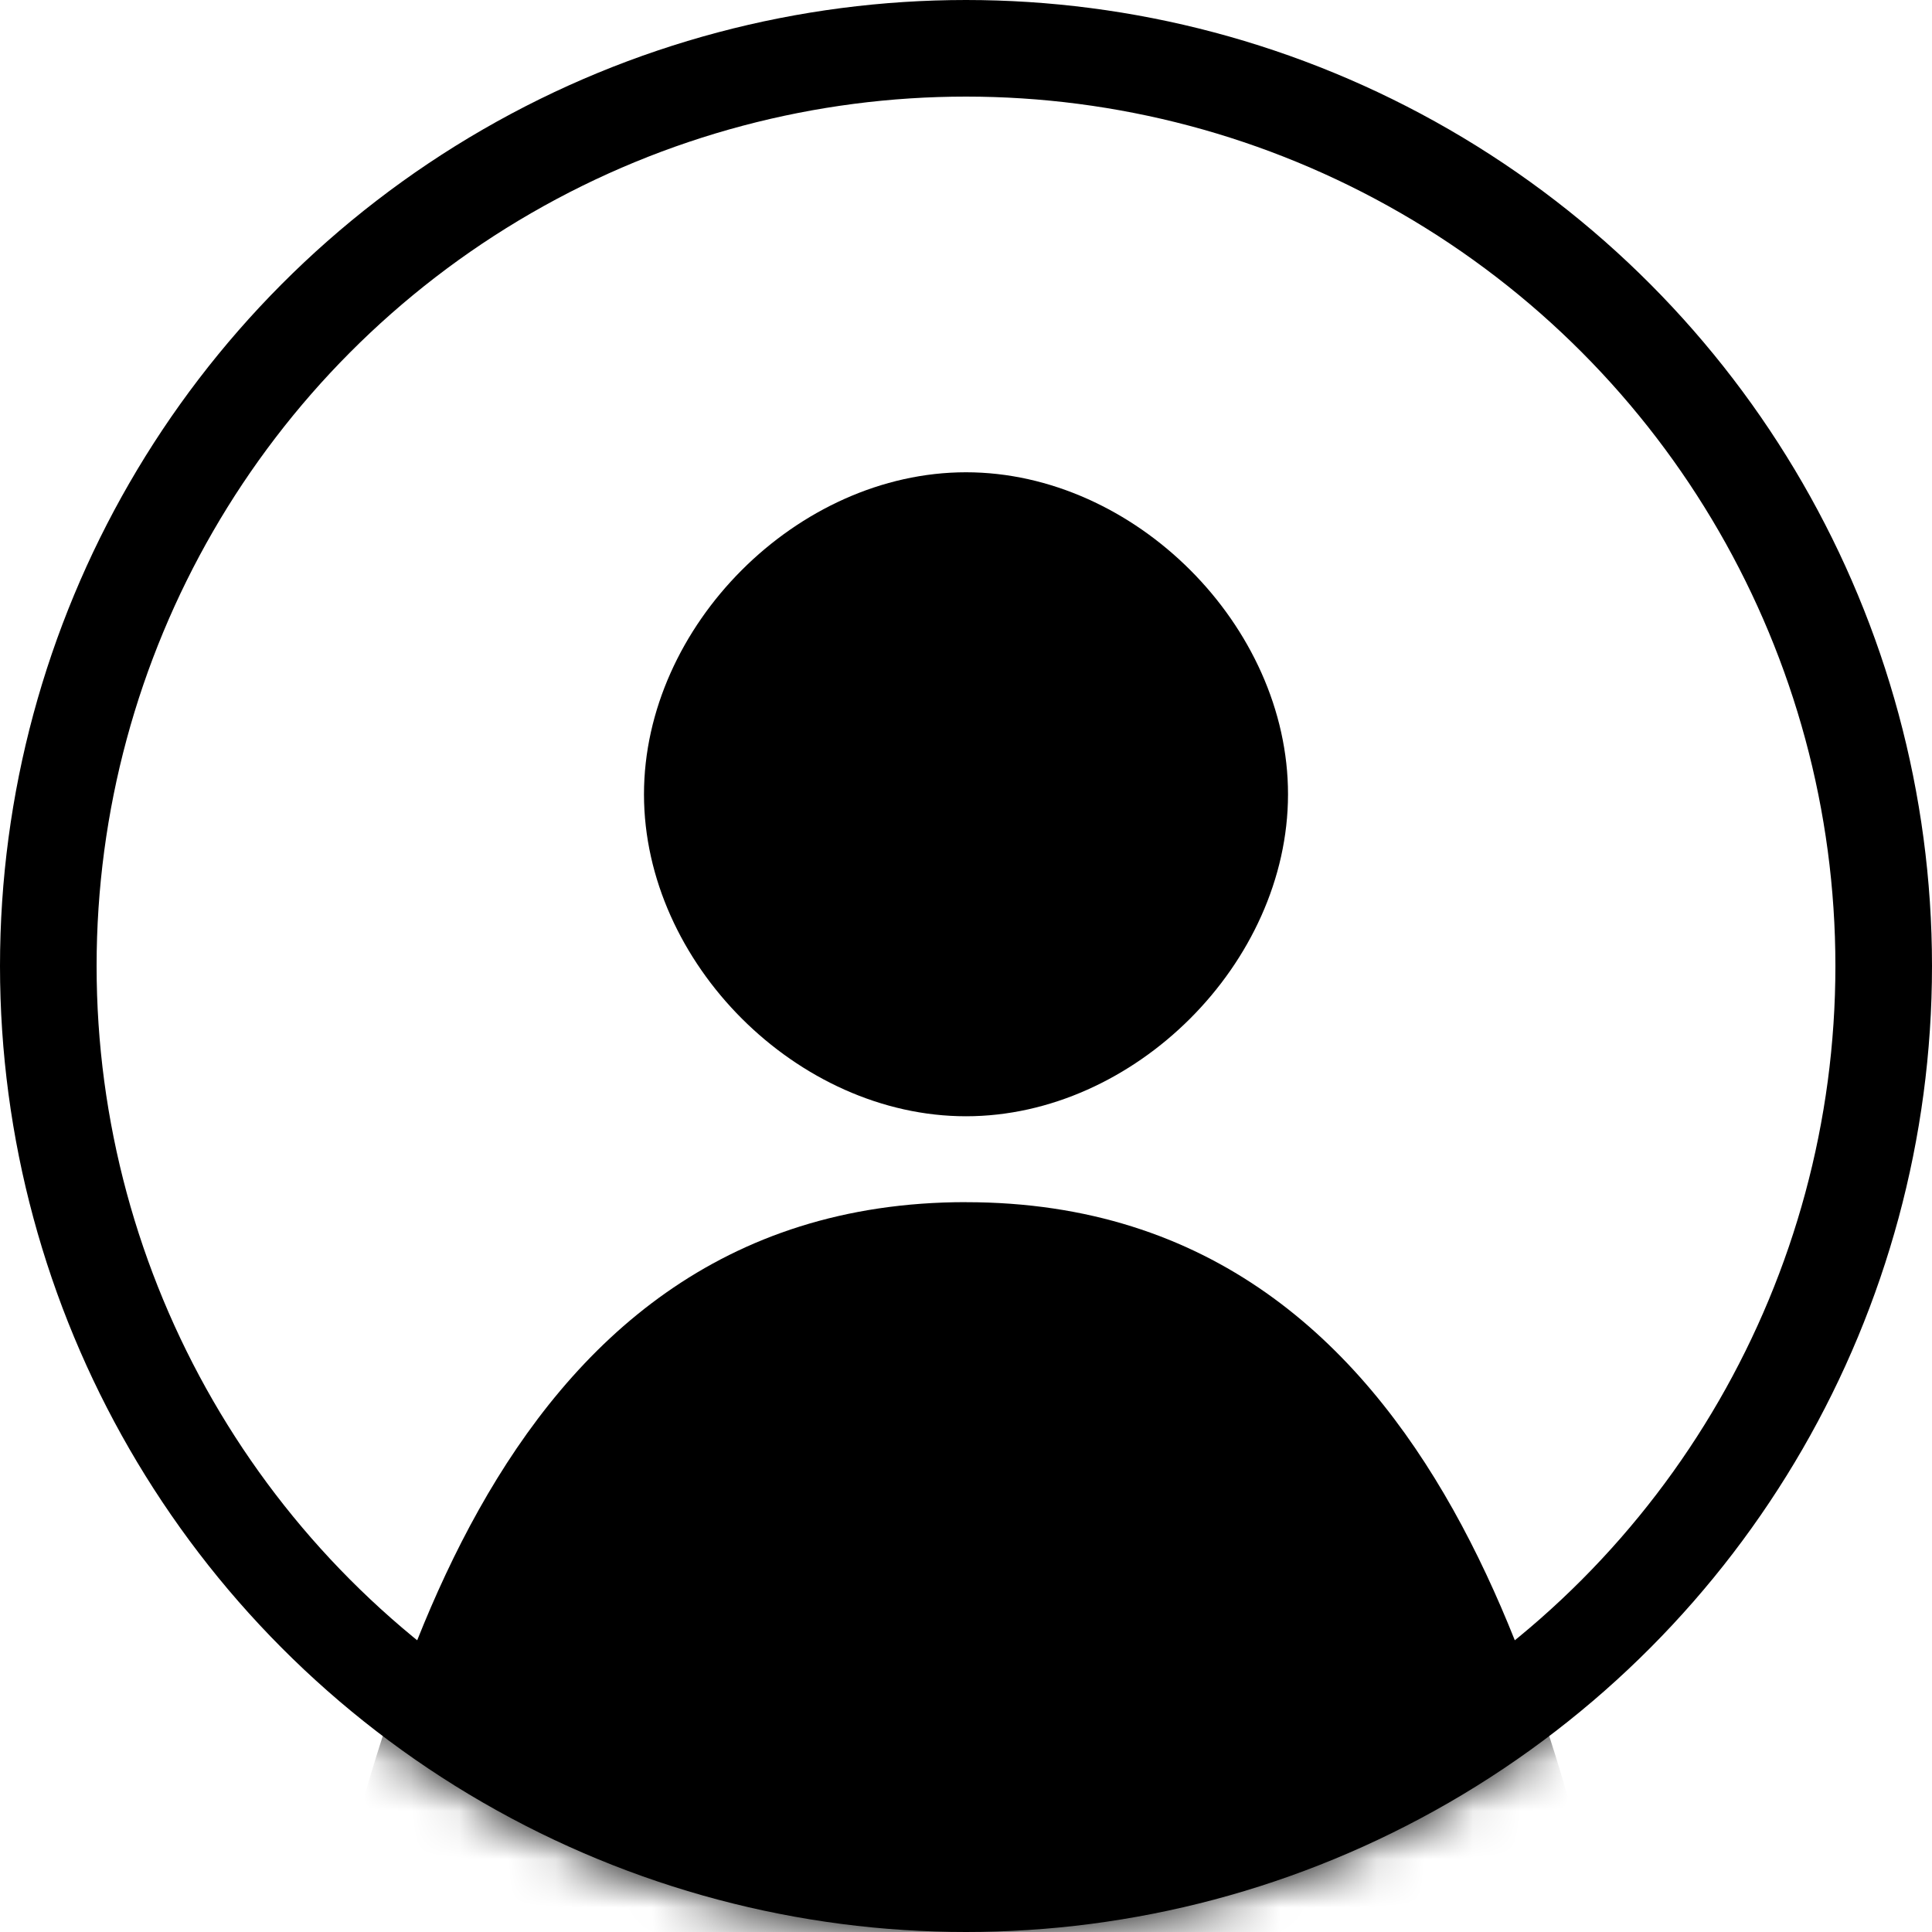
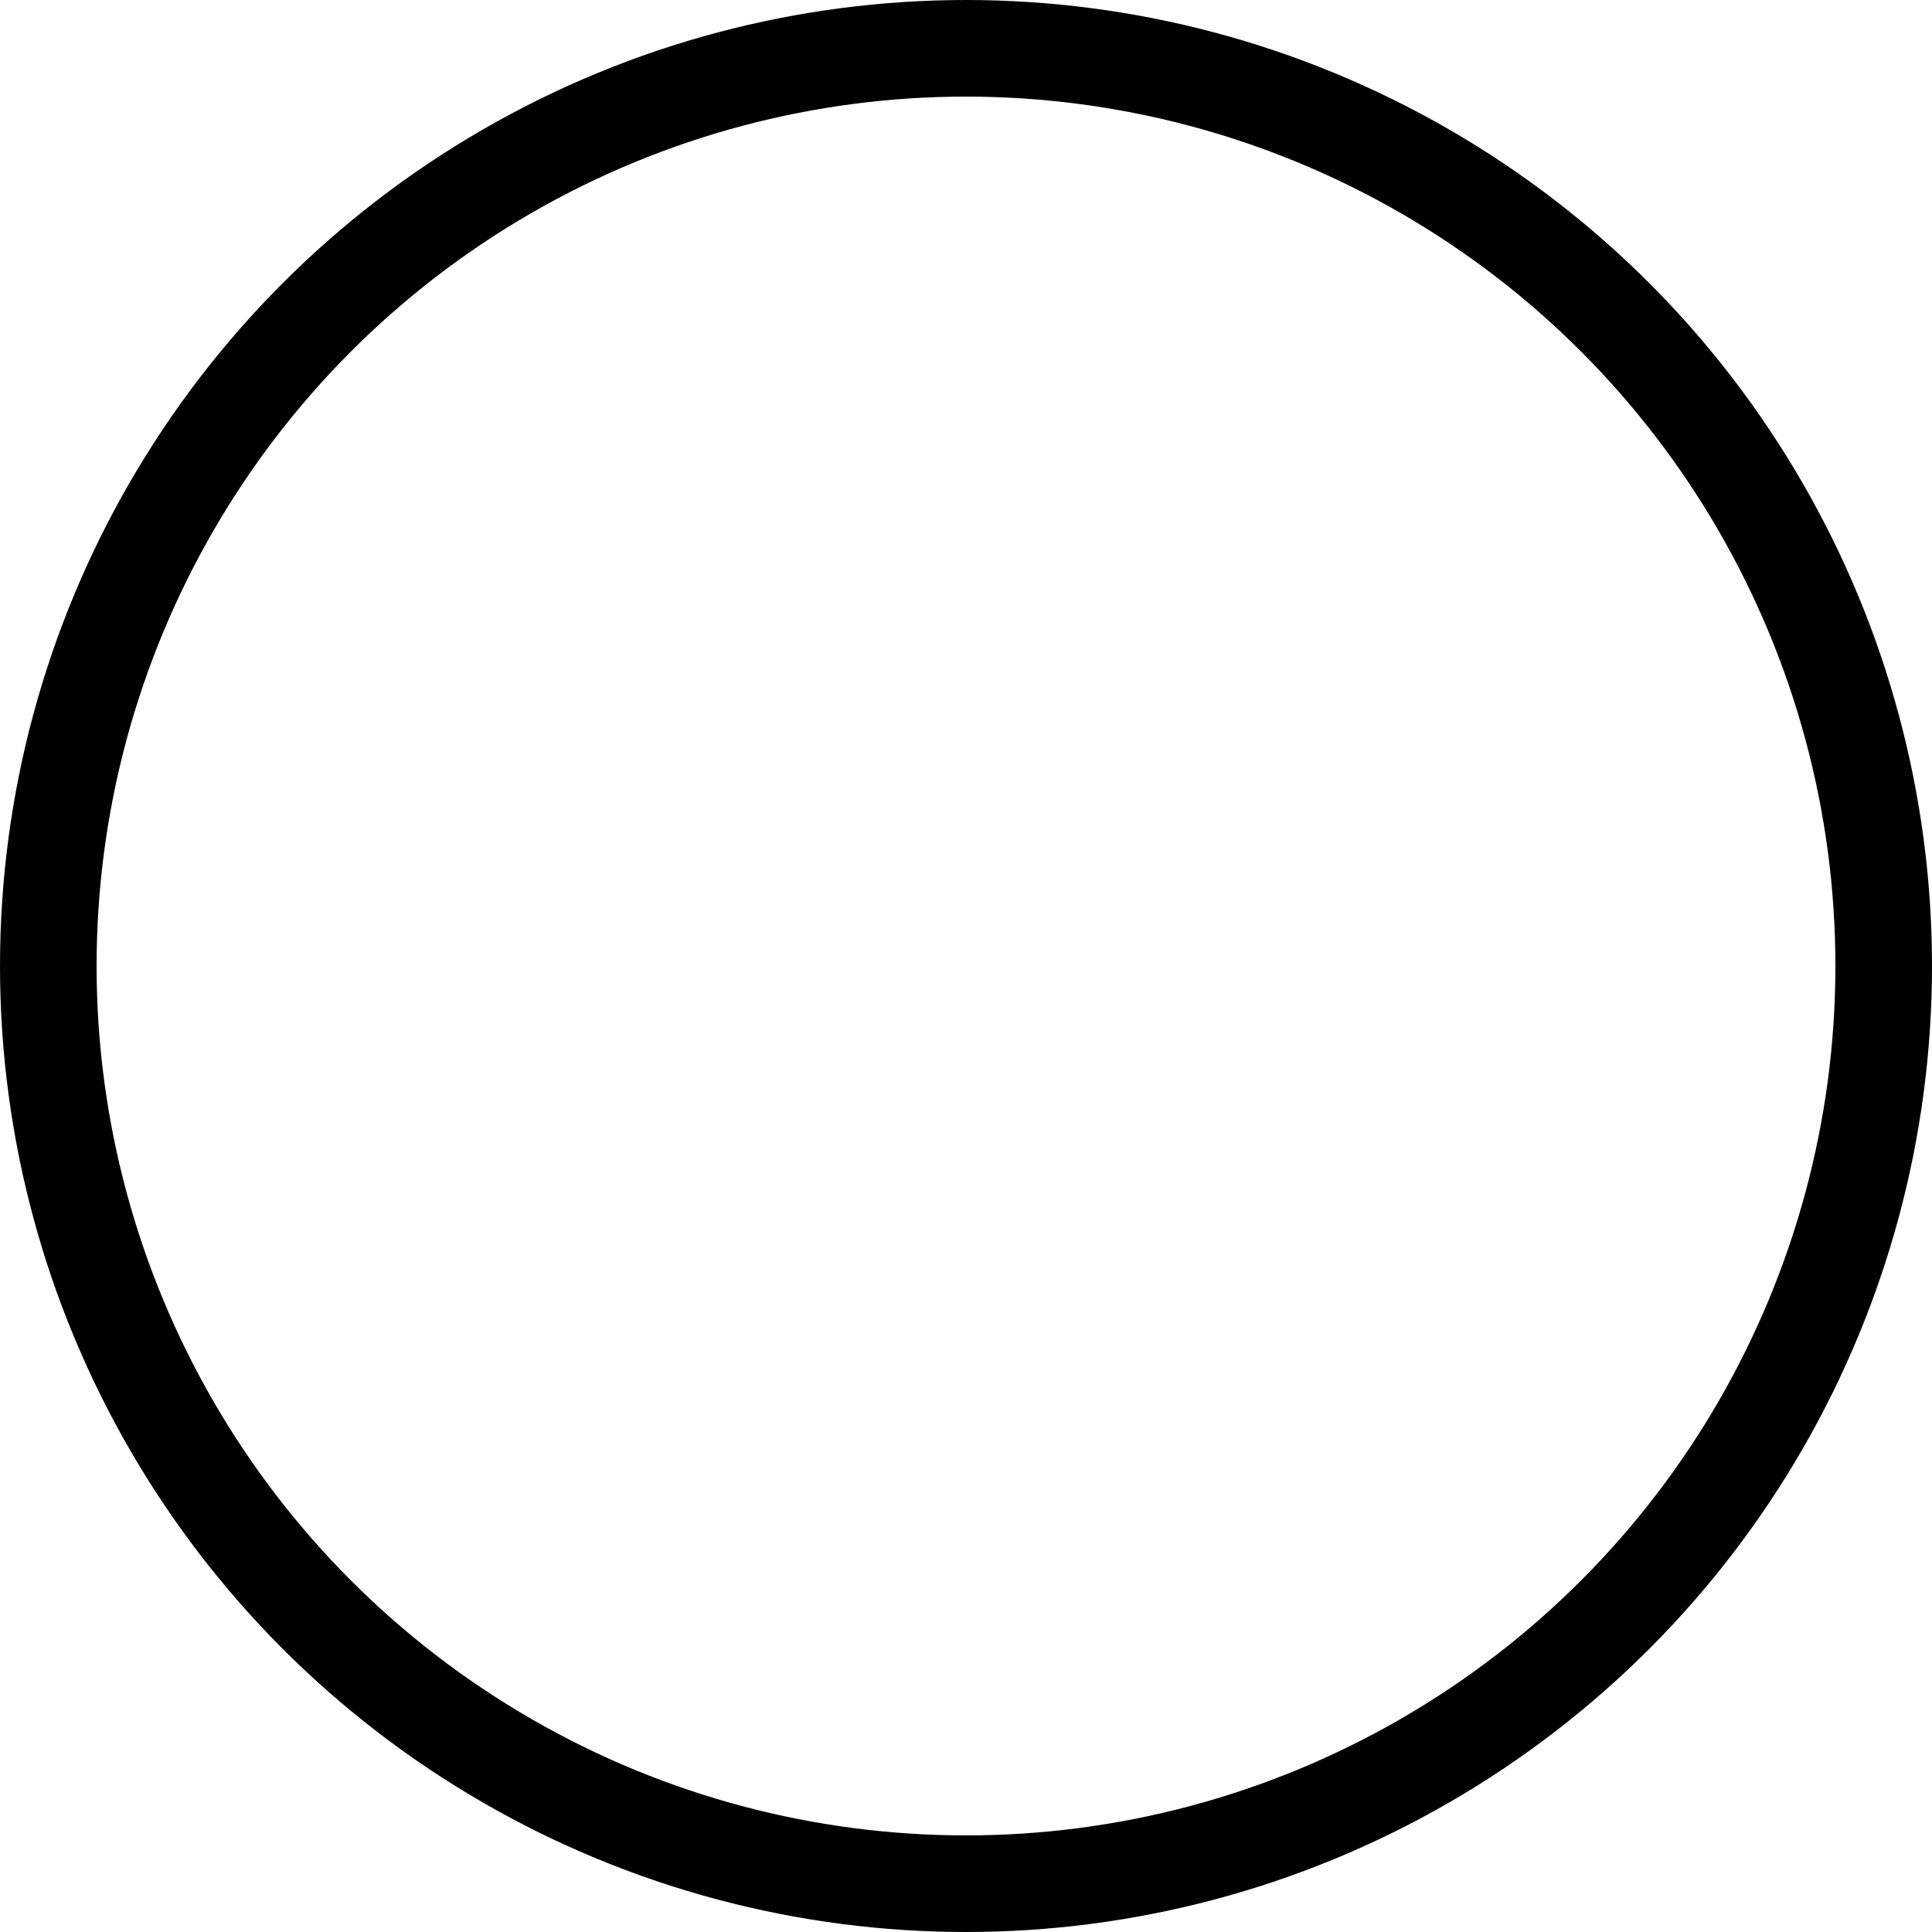
<svg xmlns="http://www.w3.org/2000/svg" xmlns:xlink="http://www.w3.org/1999/xlink" width="40" height="40" viewBox="0 0 40 40">
  <defs>
-     <circle id="a" cx="20" cy="20" r="20" />
-   </defs>
+     </defs>
  <g fill="none" fill-rule="evenodd">
    <mask id="b" fill="#fff">
      <use xlink:href="#a" />
    </mask>
    <circle cx="20" cy="20" r="19" stroke="#000" stroke-width="2" />
-     <path fill="#000" fill-rule="nonzero" d="M20 24.889c-10.135 0-12.25 11.504-13.54 16.438-1.29 4.935 2.61 5.784 13.54 5.784s14.83-.849 13.54-5.784C32.25 36.393 30.136 24.89 20 24.89zm0-1.778c-3.49 0-6.665-3.173-6.667-6.663-.001-3.491 3.175-6.67 6.667-6.67s6.67 3.178 6.667 6.67c-.003 3.49-3.178 6.663-6.667 6.663z" mask="url(#b)" />
  </g>
</svg>